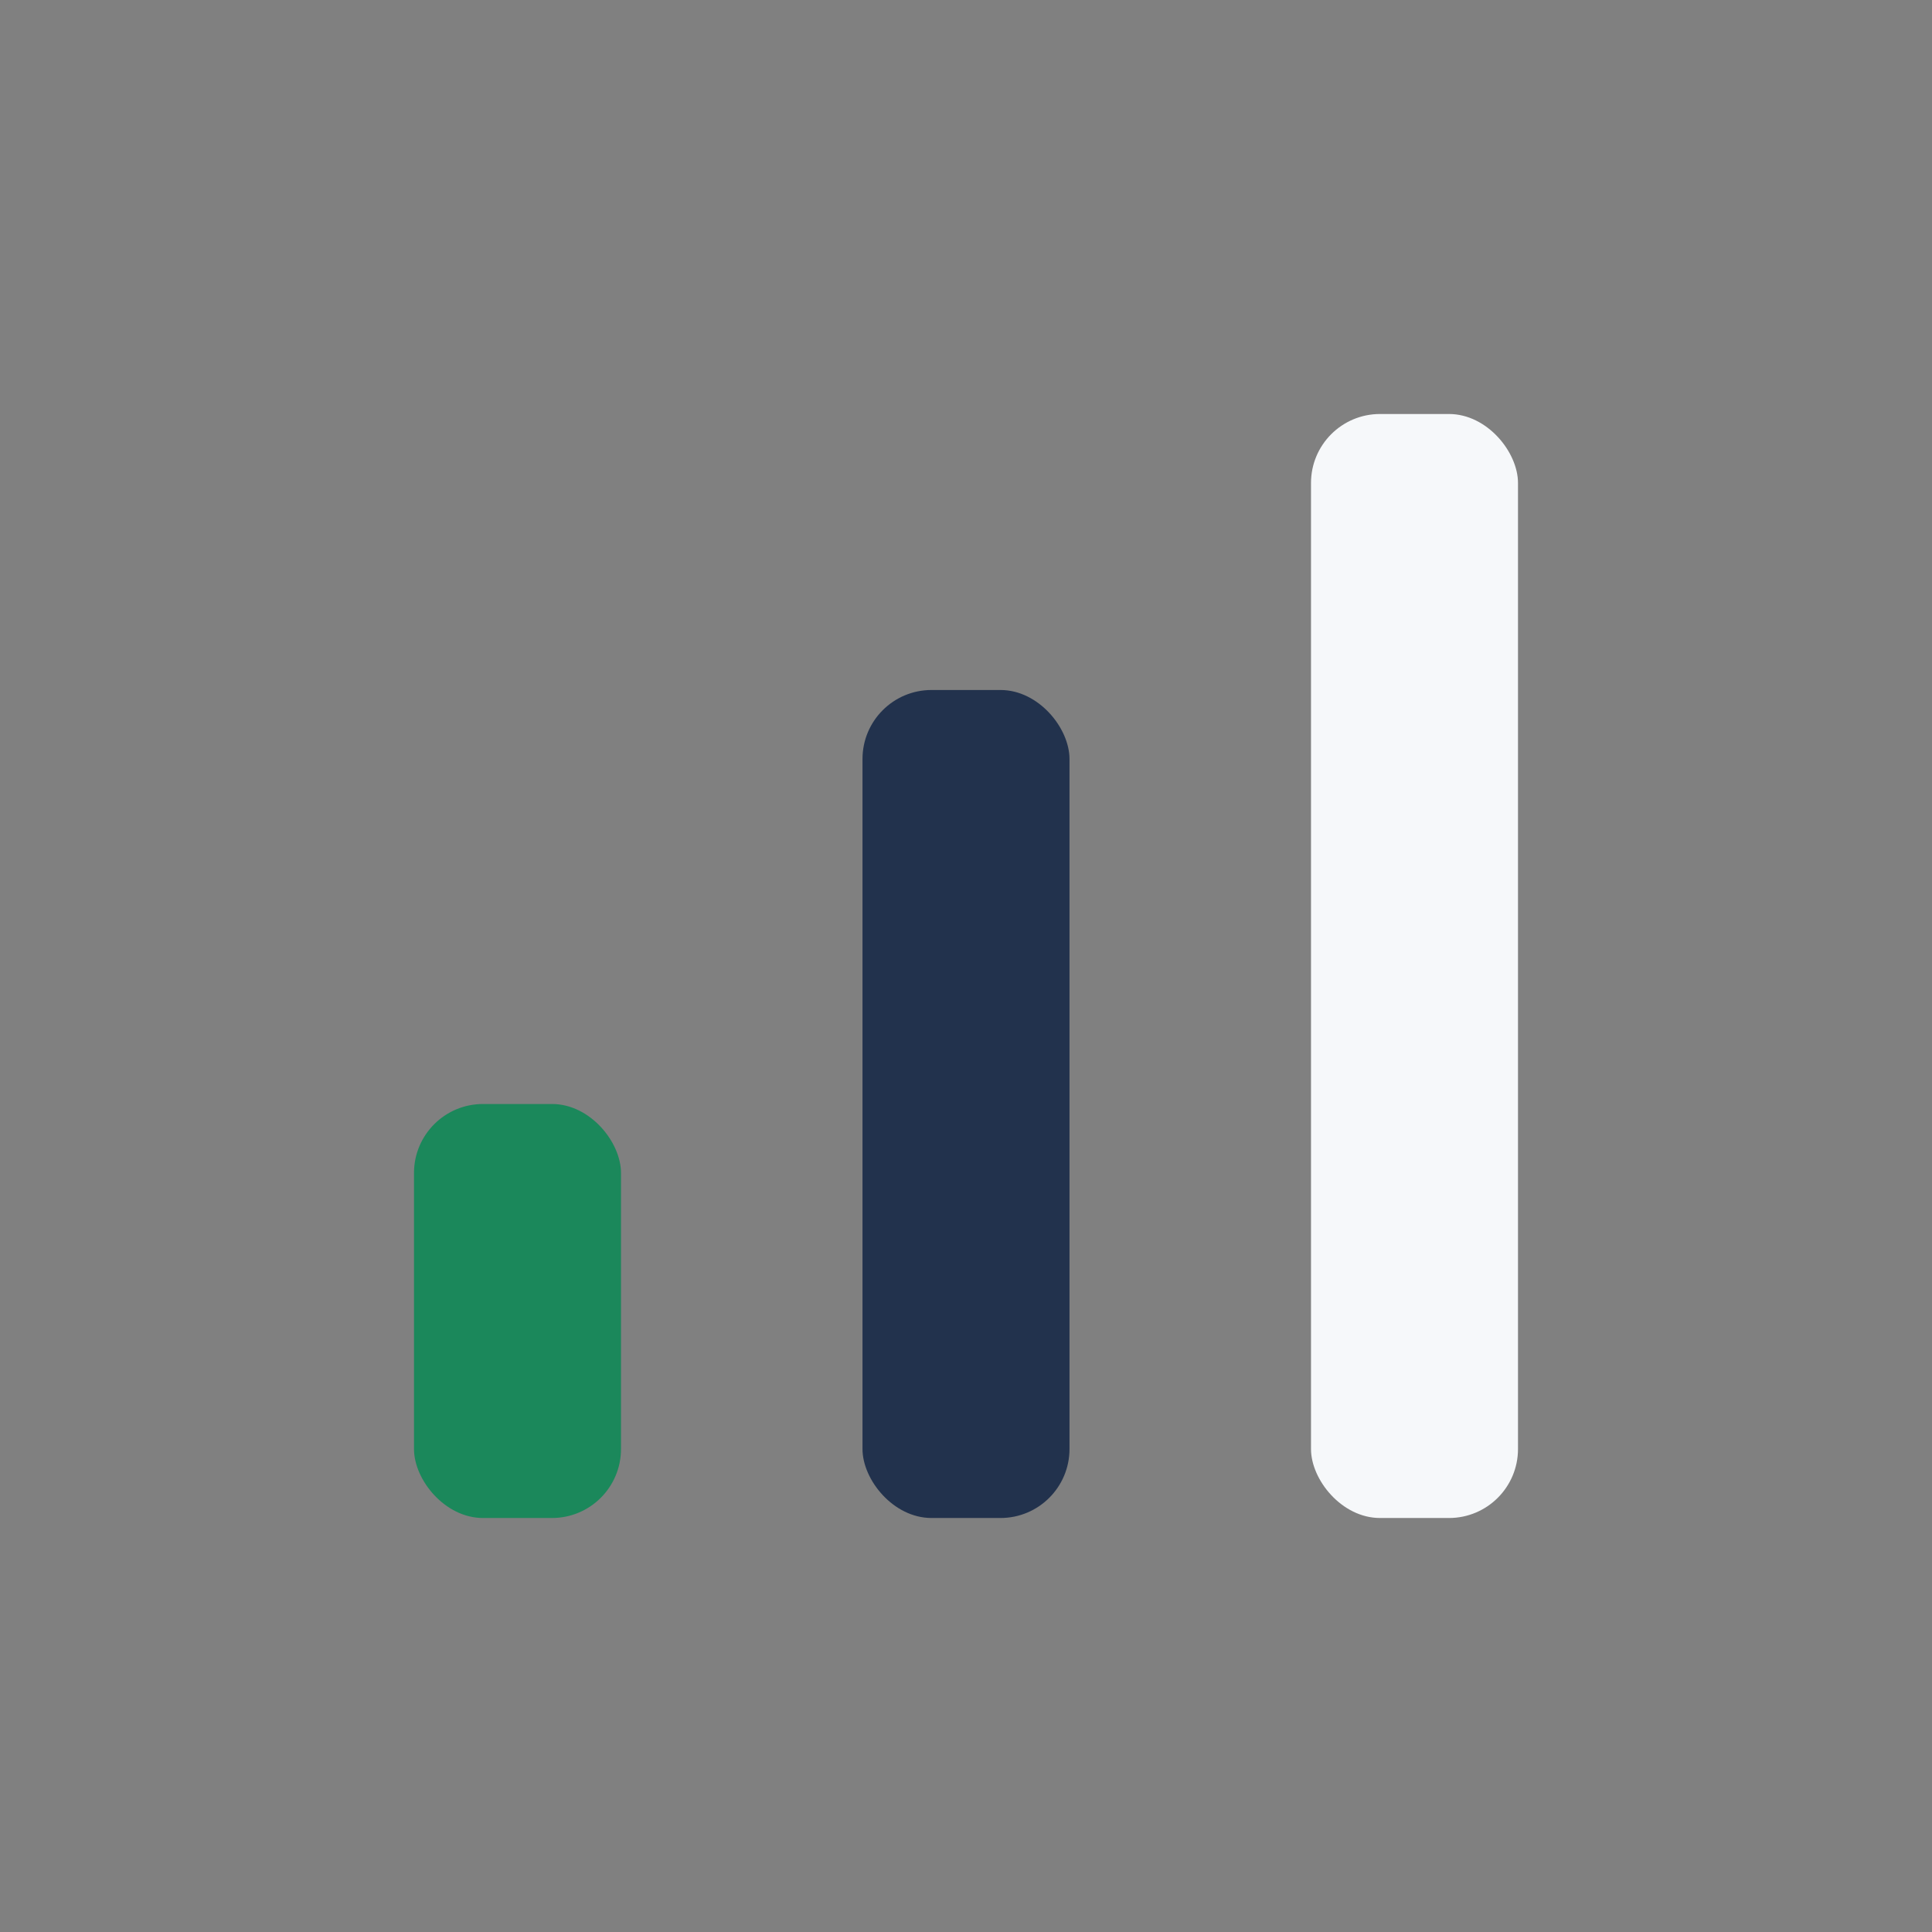
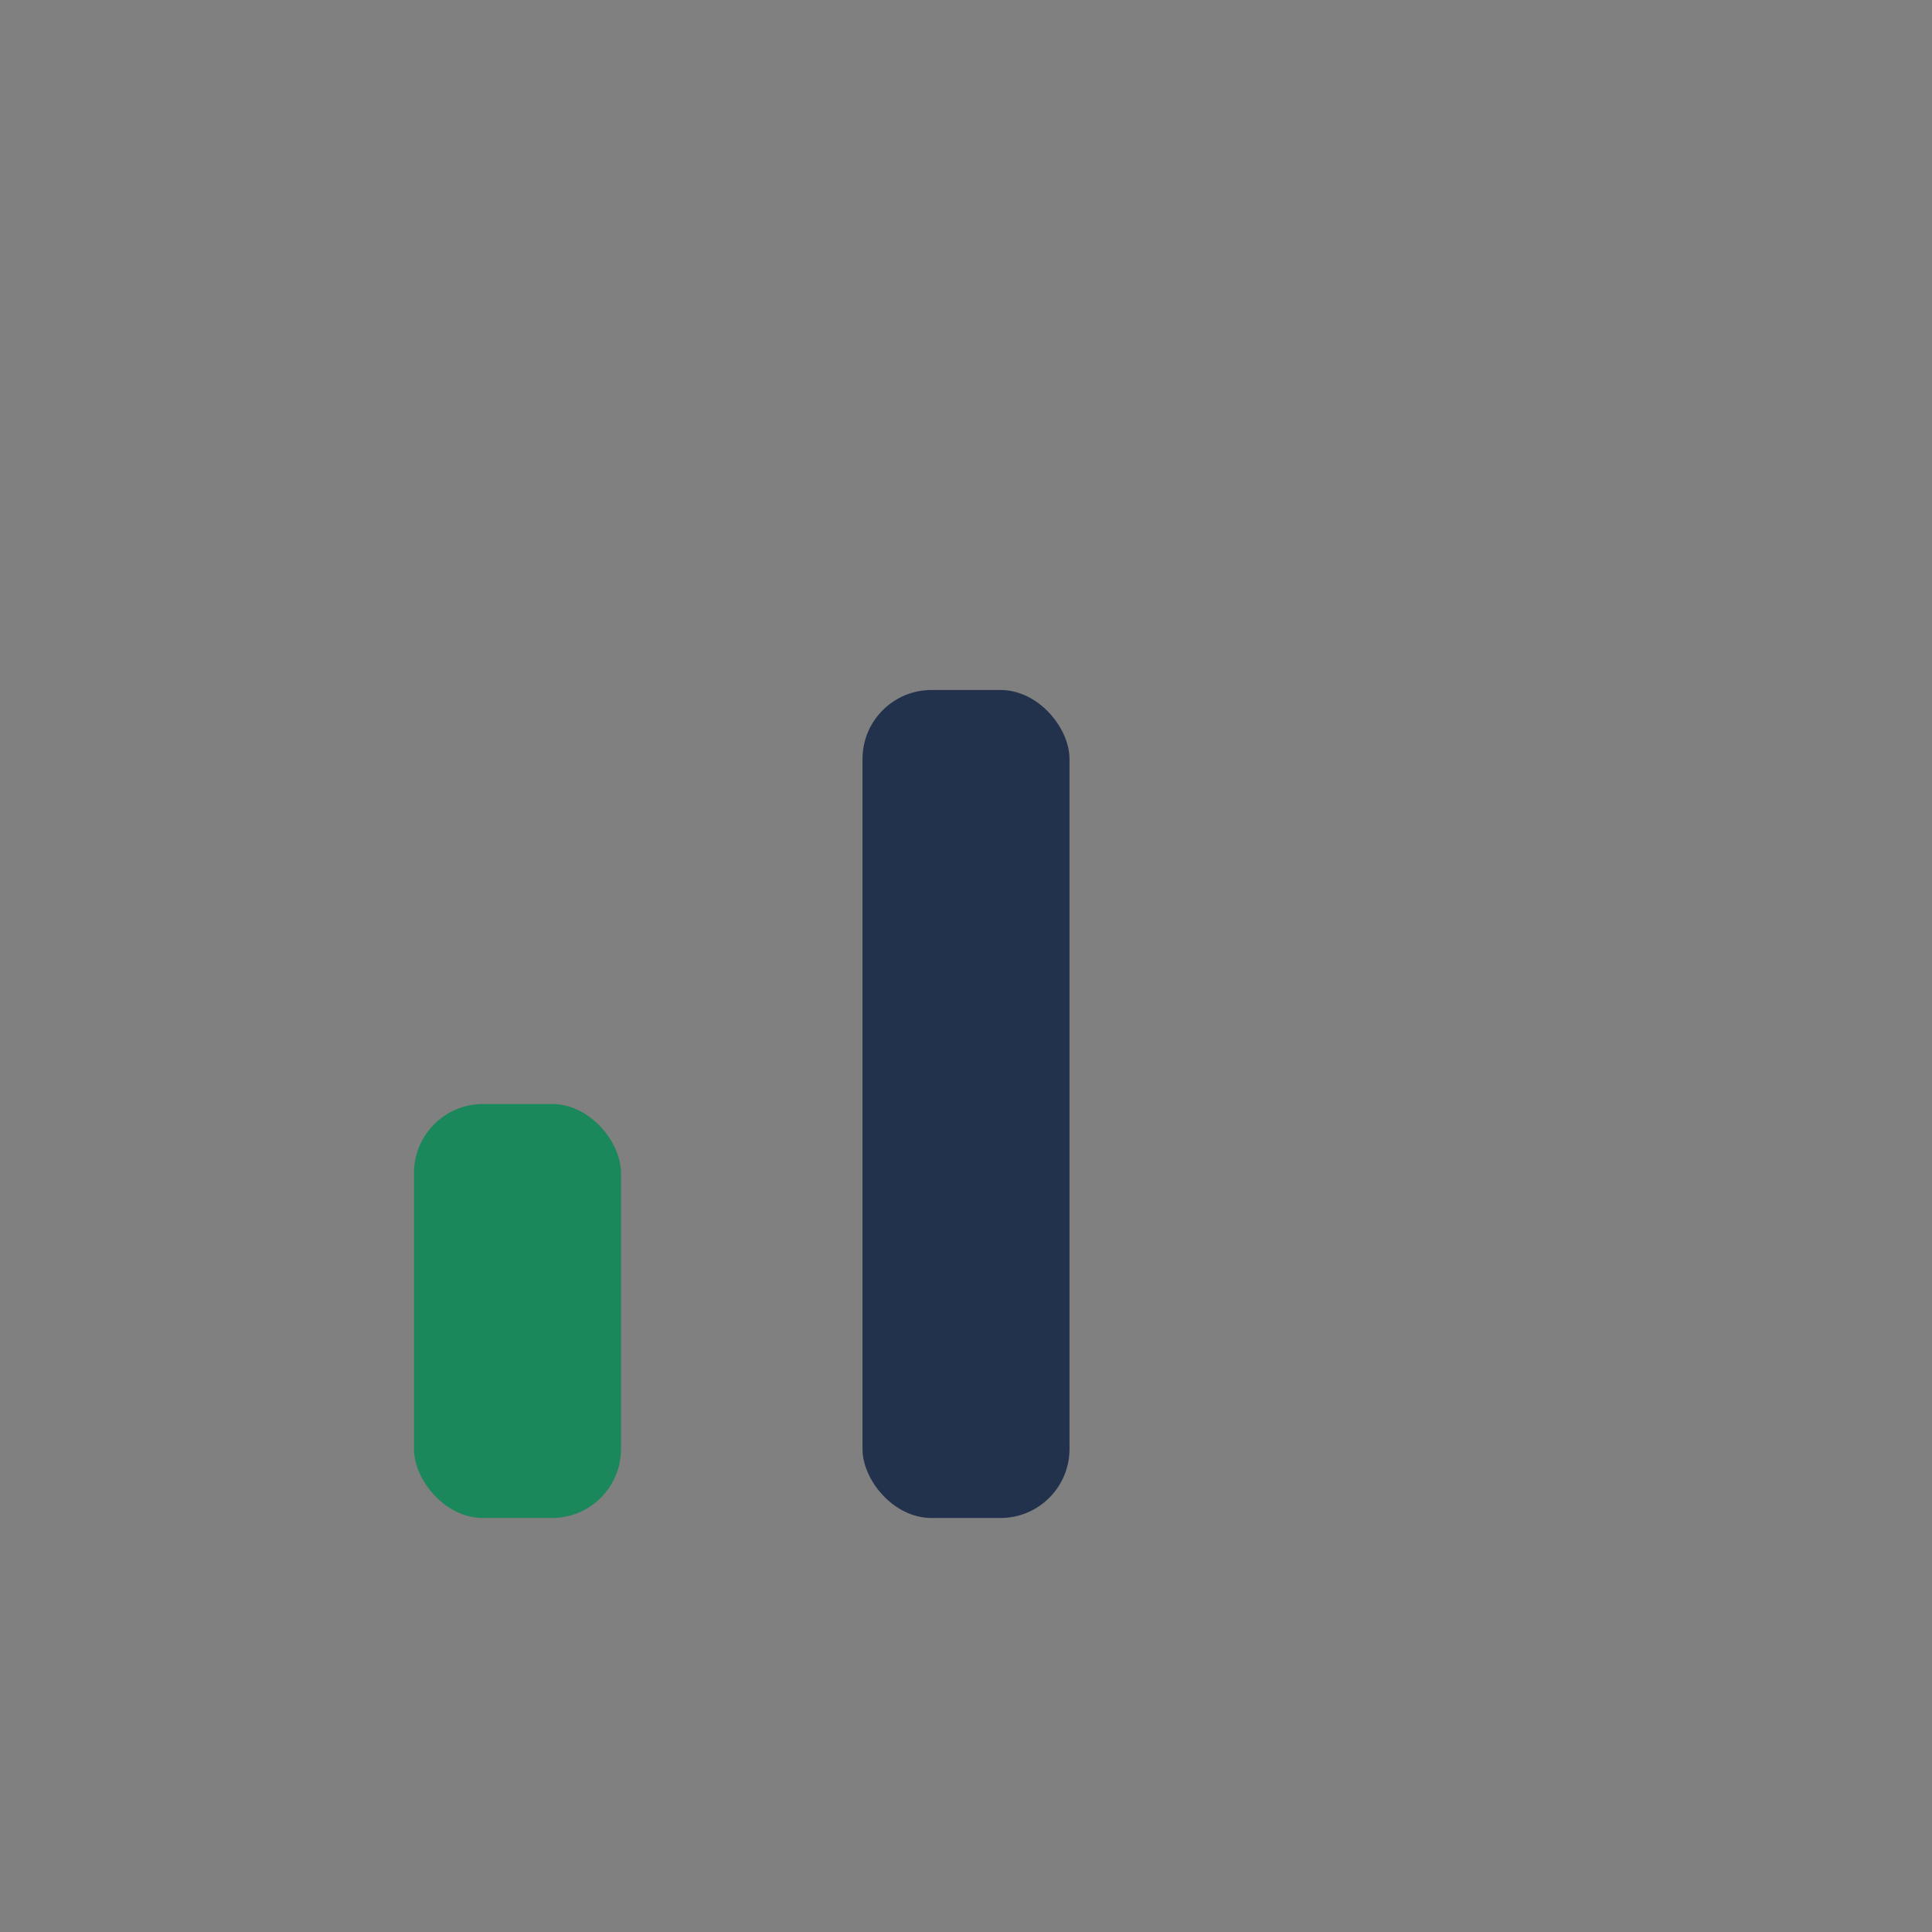
<svg xmlns="http://www.w3.org/2000/svg" width="28" height="28" viewBox="0 0 28 28">
  <rect x="0" y="0" width="28" height="28" fill="#808080" stroke="none" />
  <rect x="6" y="16" width="3" height="6" rx="1" fill="#1B885B" />
  <rect x="12.5" y="10" width="3" height="12" rx="1" fill="#22324D" />
-   <rect x="19" y="6" width="3" height="16" rx="1" fill="#F6F8FA" />
</svg>